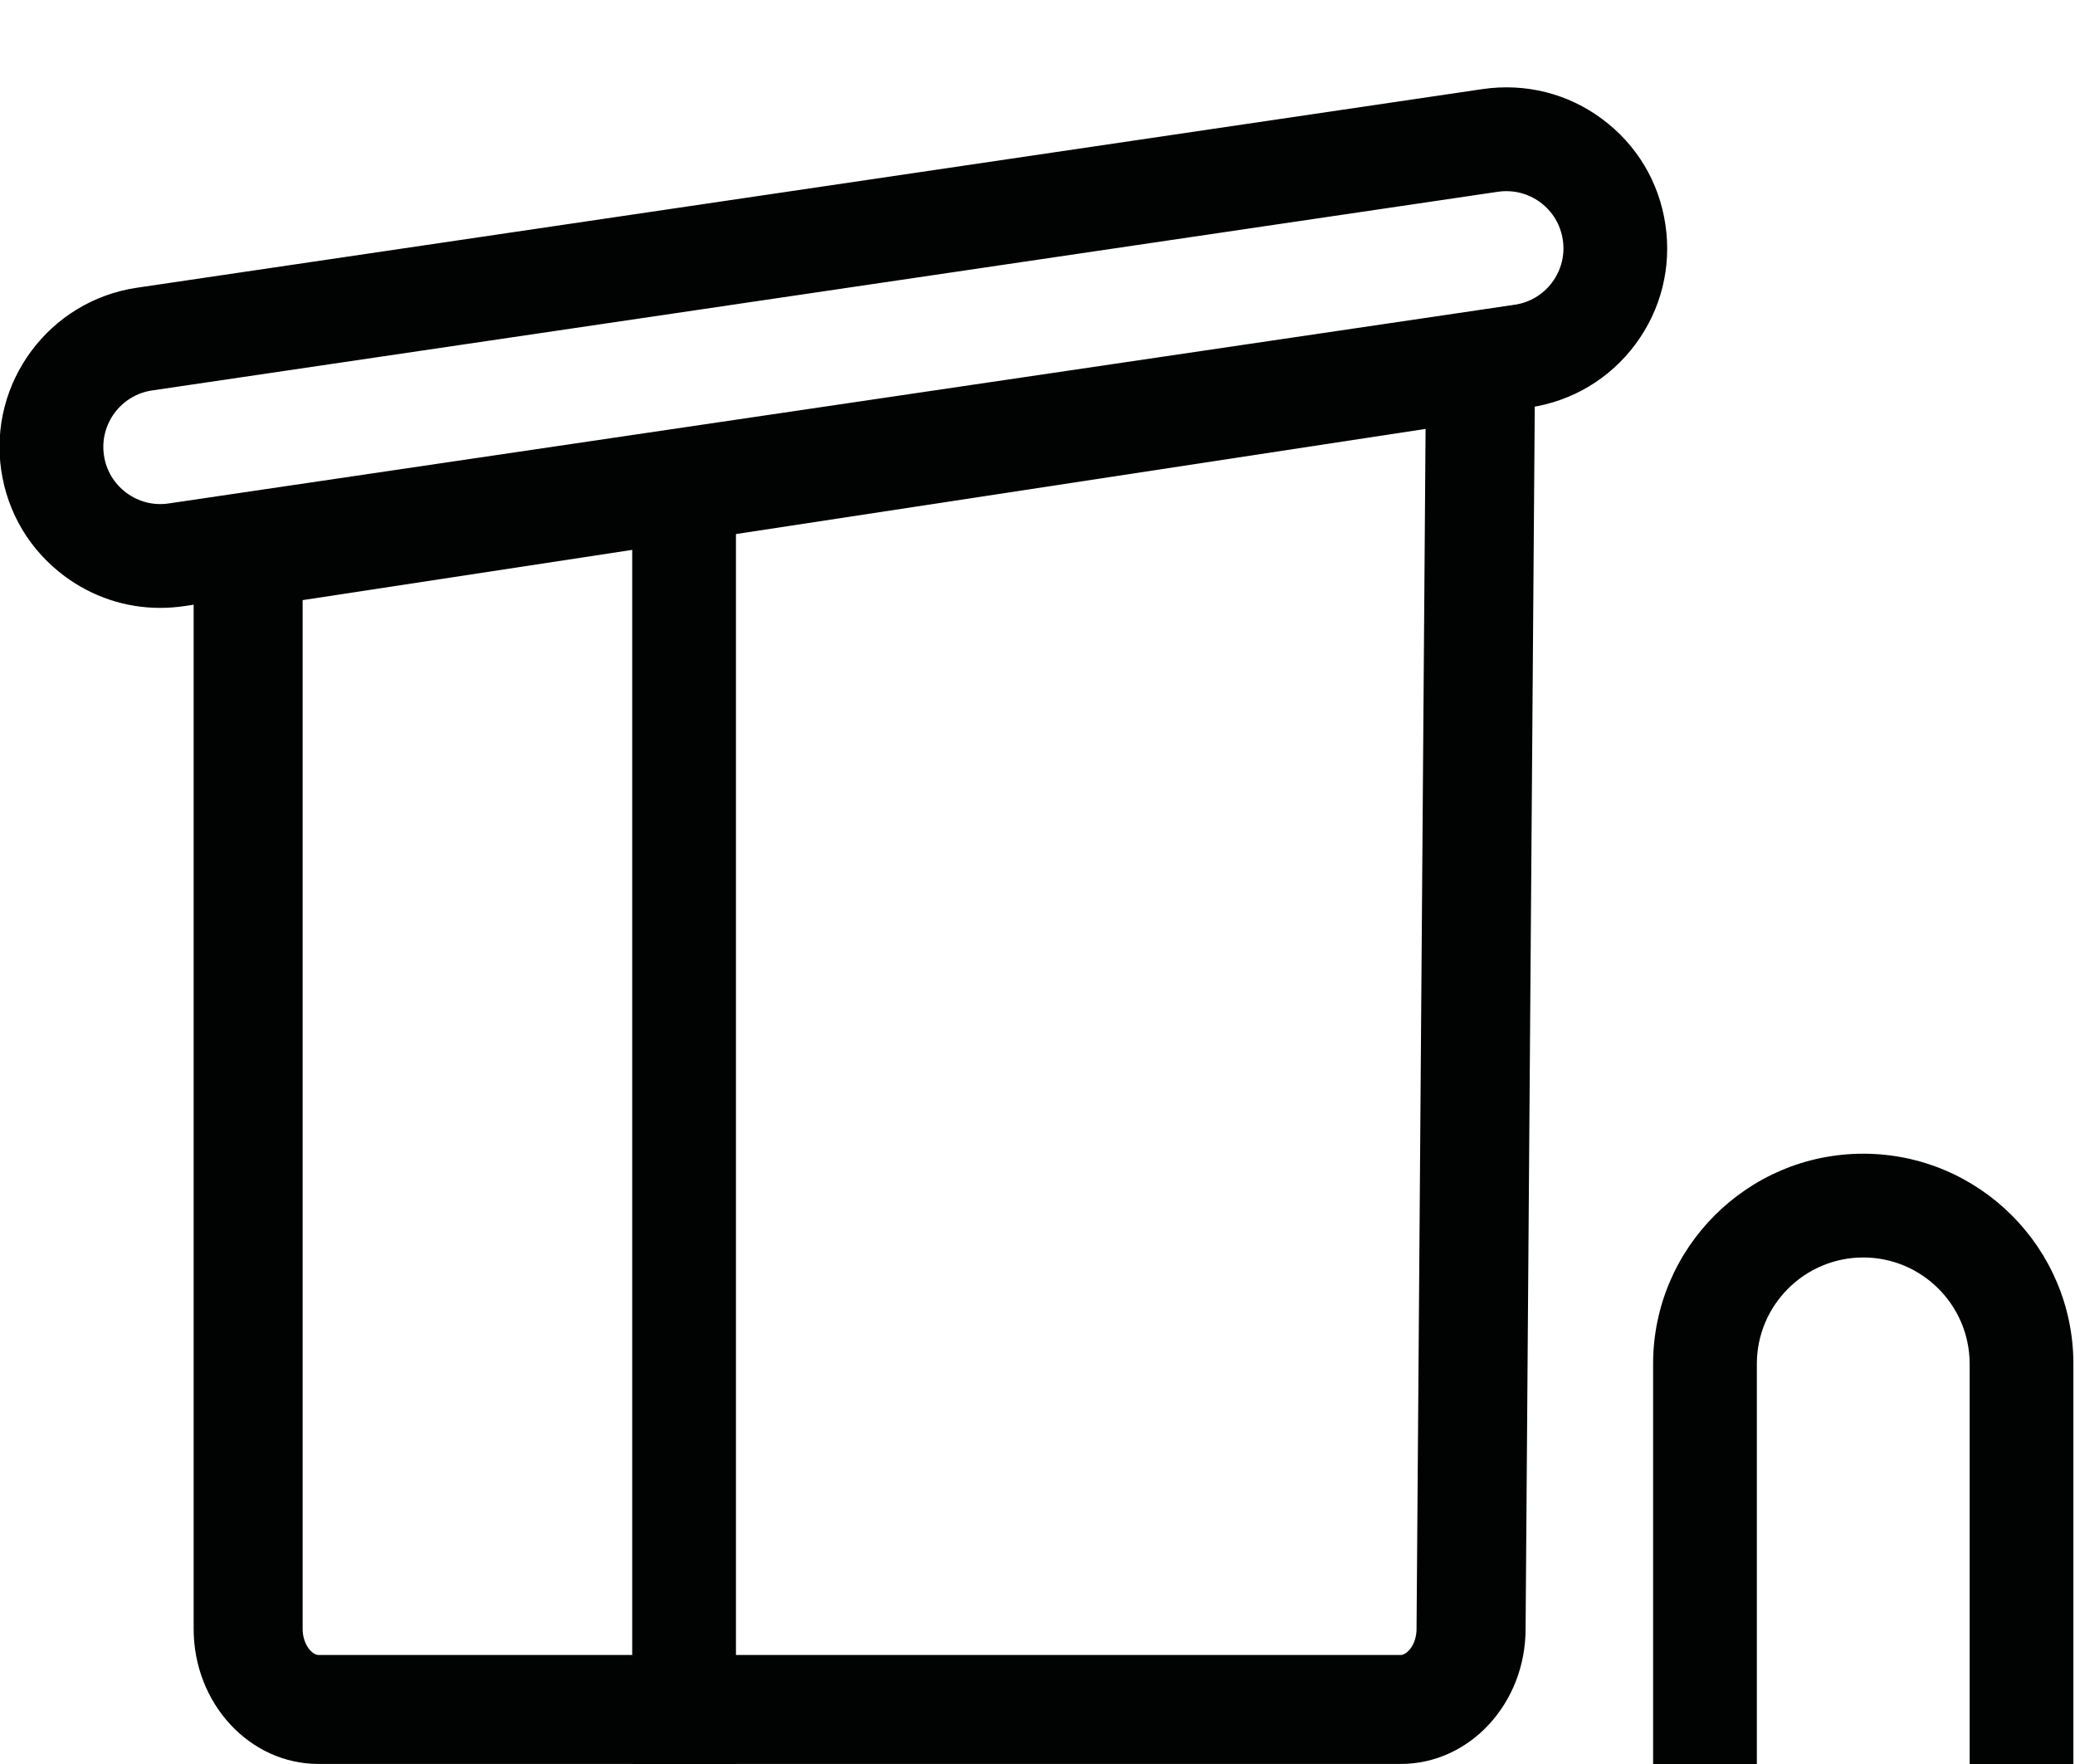
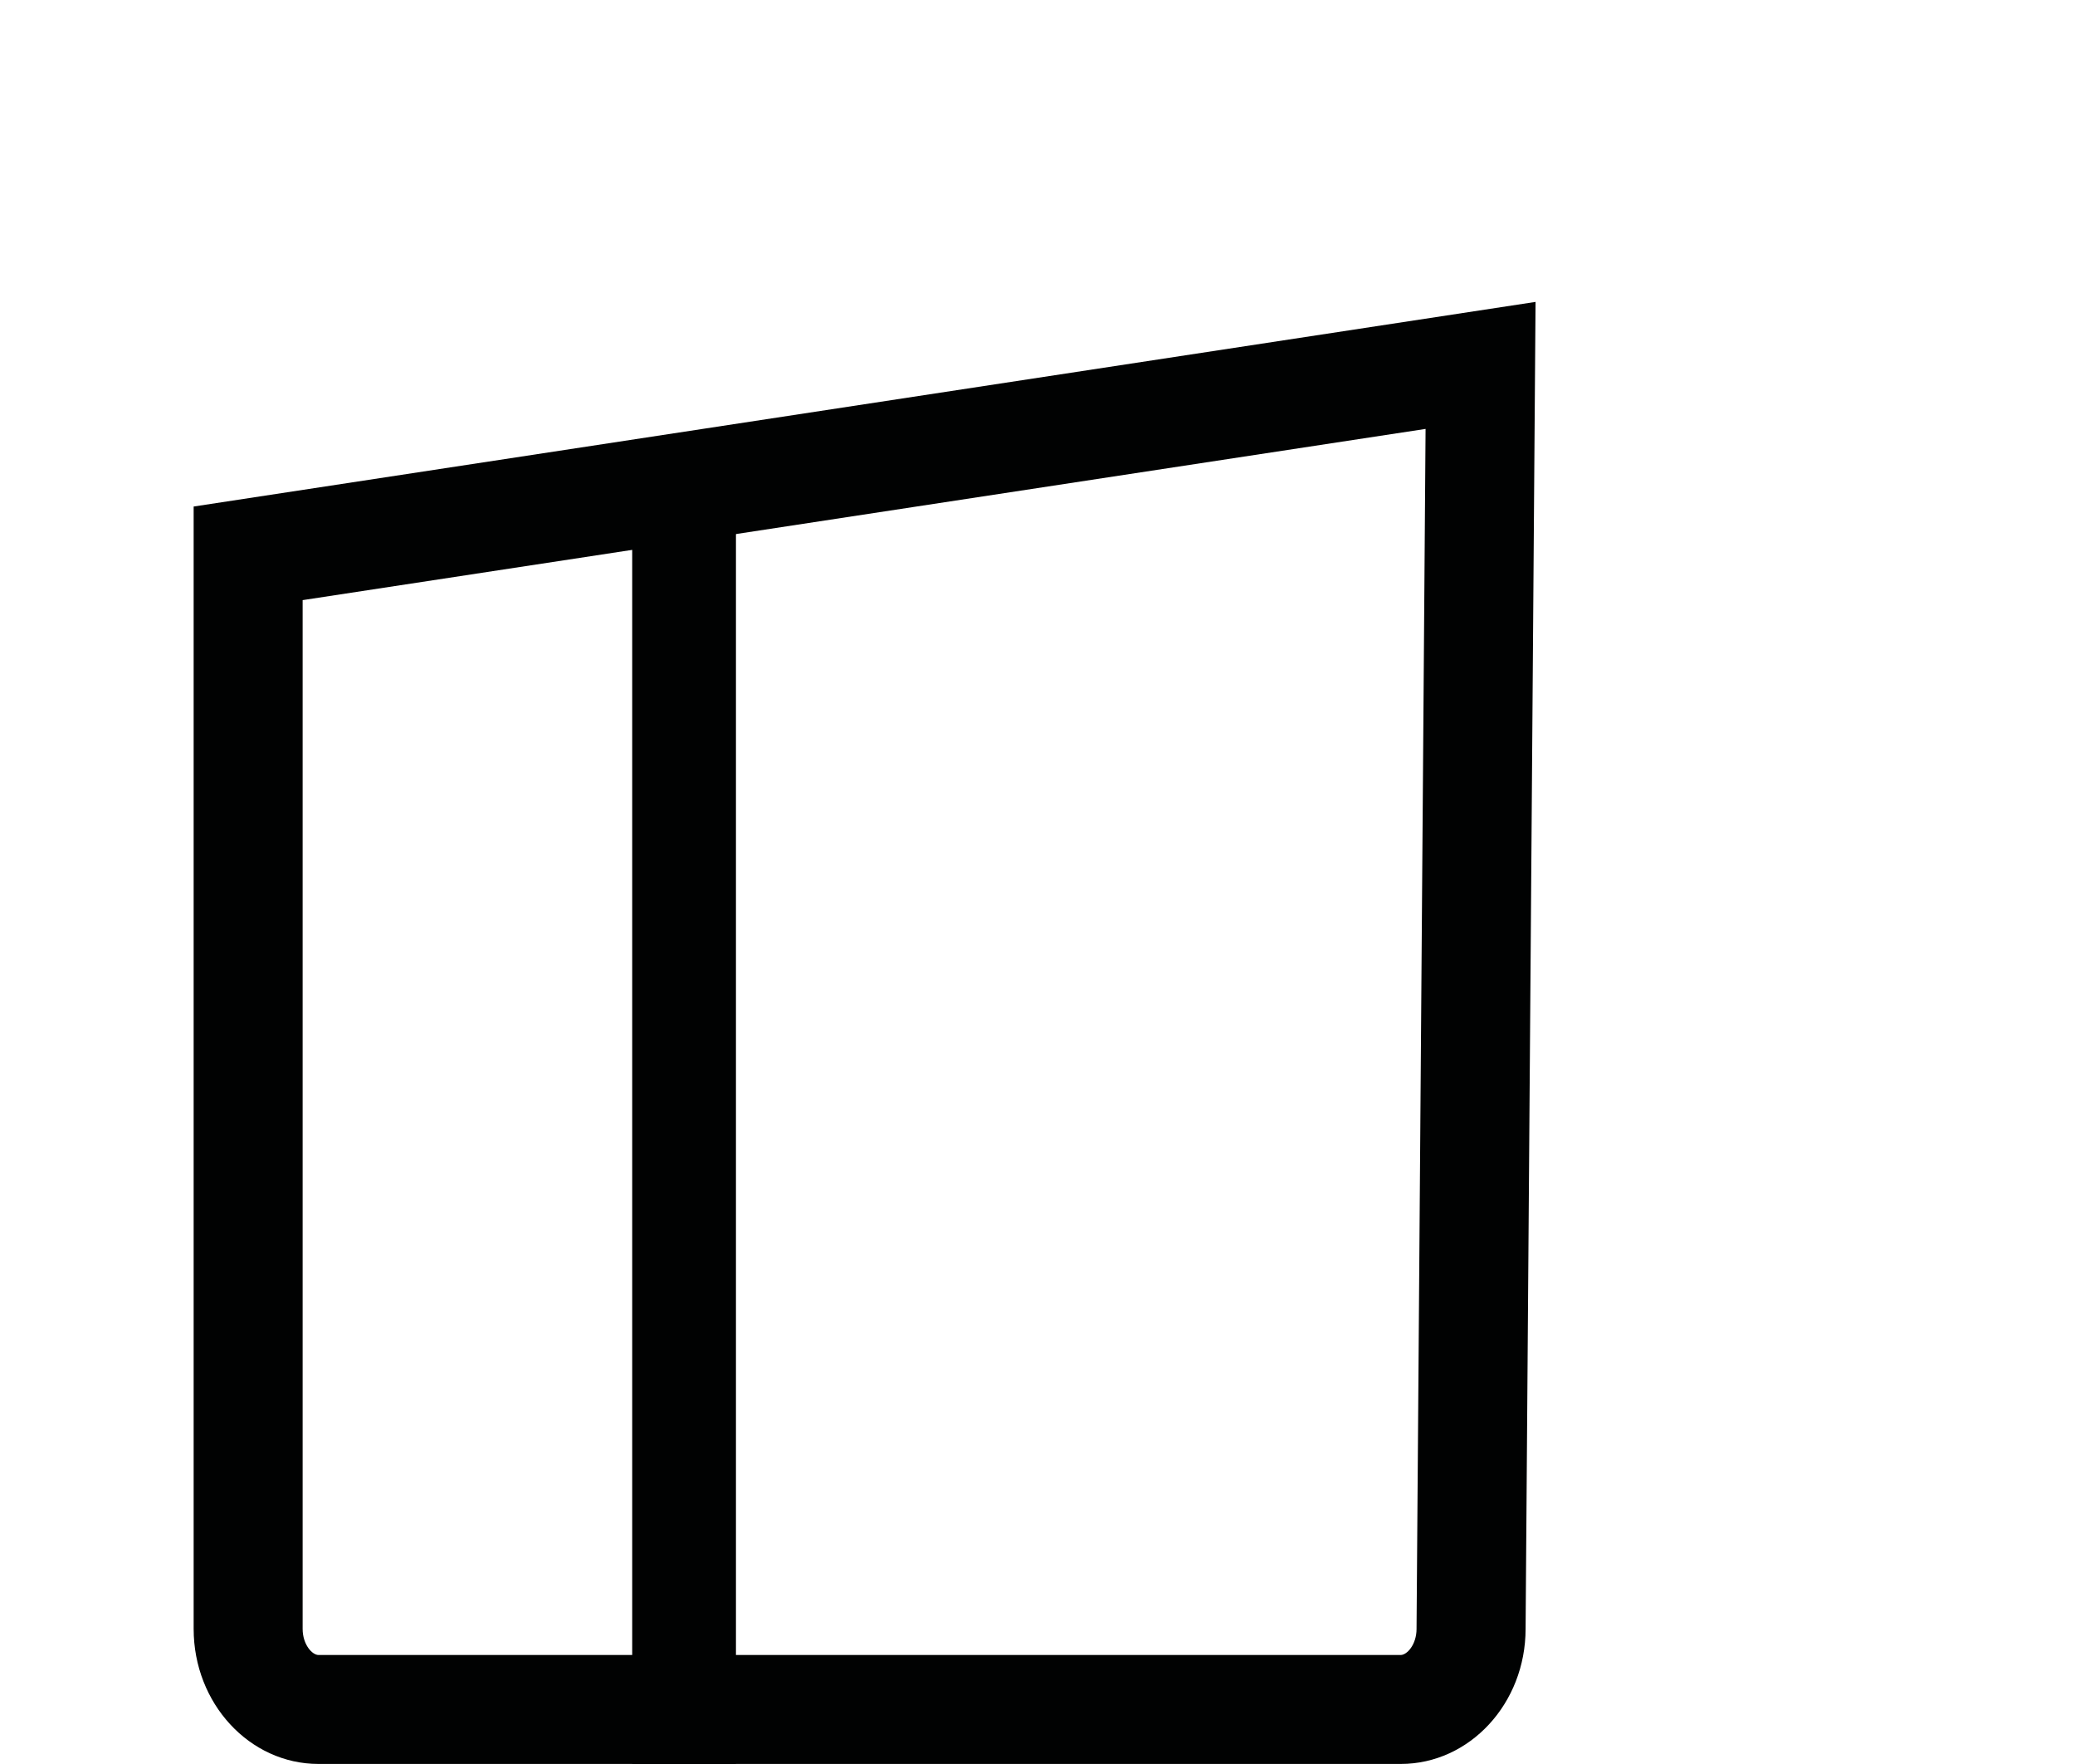
<svg xmlns="http://www.w3.org/2000/svg" version="1.1" id="Laag_1" x="0px" y="0px" viewBox="0 0 40 34" enable-background="new 0 0 40 34" xml:space="preserve">
  <g id="Group_11">
    <g id="Group_5">
      <g id="Rectangle_123" transform="matrix(0.985, -0.174, 0.174, 0.985, -0.03, 7.612)">
        <g>
-           <path fill="none" d="M2.99-1.62l26.208,0.743c1.74,0.049,3.11,1.5,3.061,3.239l0,0c-0.049,1.74-1.5,3.11-3.239,3.061L2.811,4.68      c-1.74-0.049-3.11-1.5-3.061-3.239l0,0C-0.2-0.299,1.25-1.669,2.99-1.62z" />
-         </g>
+           </g>
        <g>
-           <path fill="#010202" d="M2.354,4.583C1.703,4.468,1.109,4.149,0.647,3.66C0.078,3.058-0.223,2.27-0.2,1.442      c0.049-1.709,1.478-3.06,3.188-3.012l26.208,0.742c0.834,0.027,1.599,0.369,2.166,0.97c0.57,0.603,0.87,1.39,0.845,2.218      c-0.023,0.827-0.367,1.596-0.969,2.166c-0.602,0.568-1.389,0.869-2.217,0.846L2.812,4.63C2.658,4.625,2.504,4.61,2.354,4.583z       M2.96-0.57l-0.028,1C2.325,0.412,1.817,0.892,1.8,1.499C1.791,1.793,1.898,2.072,2.1,2.286C2.302,2.5,2.576,2.623,2.869,2.63      l26.208,0.742c0.294,0.009,0.574-0.098,0.788-0.3c0.213-0.202,0.336-0.475,0.344-0.768c0.008-0.295-0.098-0.574-0.3-0.788      c-0.203-0.214-0.476-0.335-0.77-0.344L2.931,0.43L2.96-0.57z" />
-         </g>
+           </g>
      </g>
      <g id="Path_964" transform="translate(4 11)">
        <g>
-           <path fill="none" d="M-0.267-1.237l25.867-3.944l-0.192,25.576c0.053,1.383-1.024,2.548-2.406,2.605H2.141      c-1.383-0.056-2.46-1.222-2.408-2.605V-1.237z" />
+           <path fill="none" d="M-0.267-1.237l25.867-3.944l-0.192,25.576H2.141      c-1.383-0.056-2.46-1.222-2.408-2.605V-1.237z" />
        </g>
        <g>
          <path fill="#010202" d="M23.481-2.733l-21.647,3.3v19.828c0,0.303,0.184,0.504,0.306,0.504h20.861      c0.122,0,0.306-0.201,0.306-0.504l0-0.016L23.481-2.733 M25.601-5.181l-0.192,25.576c0,1.438-1.078,2.604-2.407,2.604H2.14      c-1.329,0-2.407-1.166-2.407-2.604V-1.237L25.601-5.181z" />
        </g>
      </g>
      <g id="Line_84">
        <rect x="12.187" y="8.791" fill="#010202" width="2" height="25.209" />
      </g>
    </g>
  </g>
  <g>
-     <path fill="#010202" d="M39.969,34h-2v-7.712c0-1.131-0.92-2.051-2.051-2.051s-2.051,0.92-2.051,2.051V34h-2v-7.712   c0-2.233,1.817-4.051,4.051-4.051s4.051,1.817,4.051,4.051V34z" />
-   </g>
+     </g>
</svg>